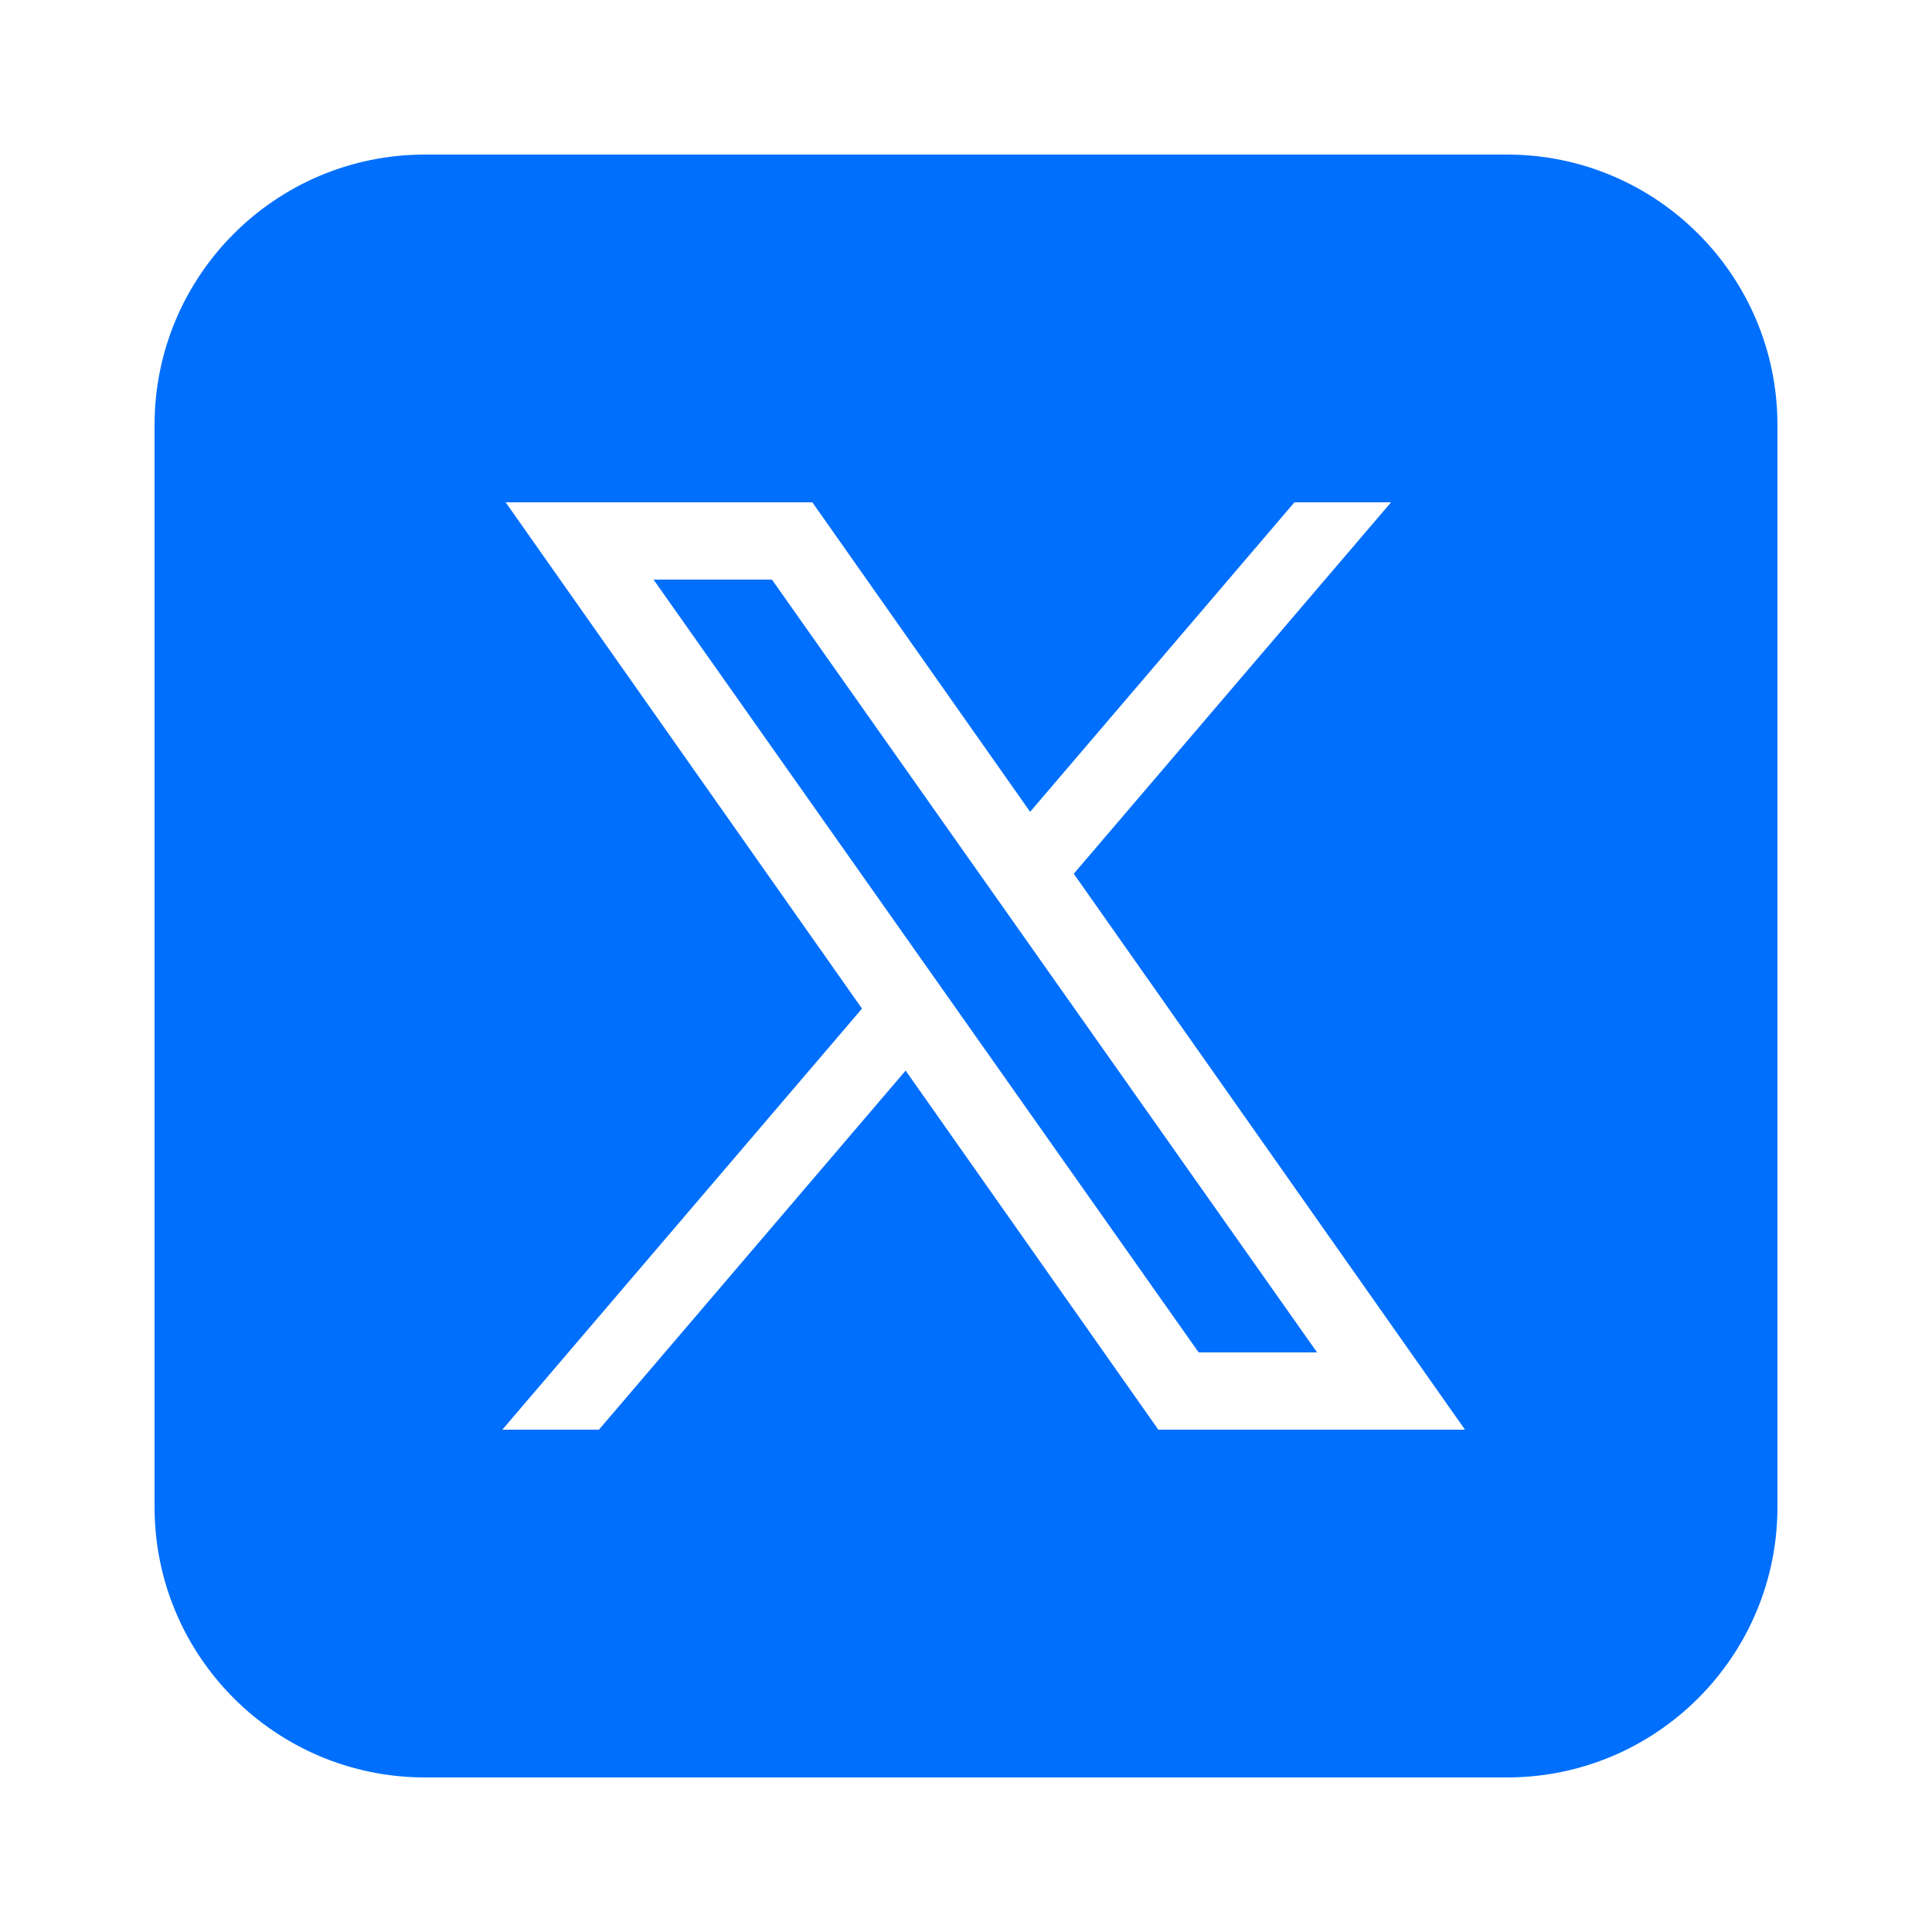
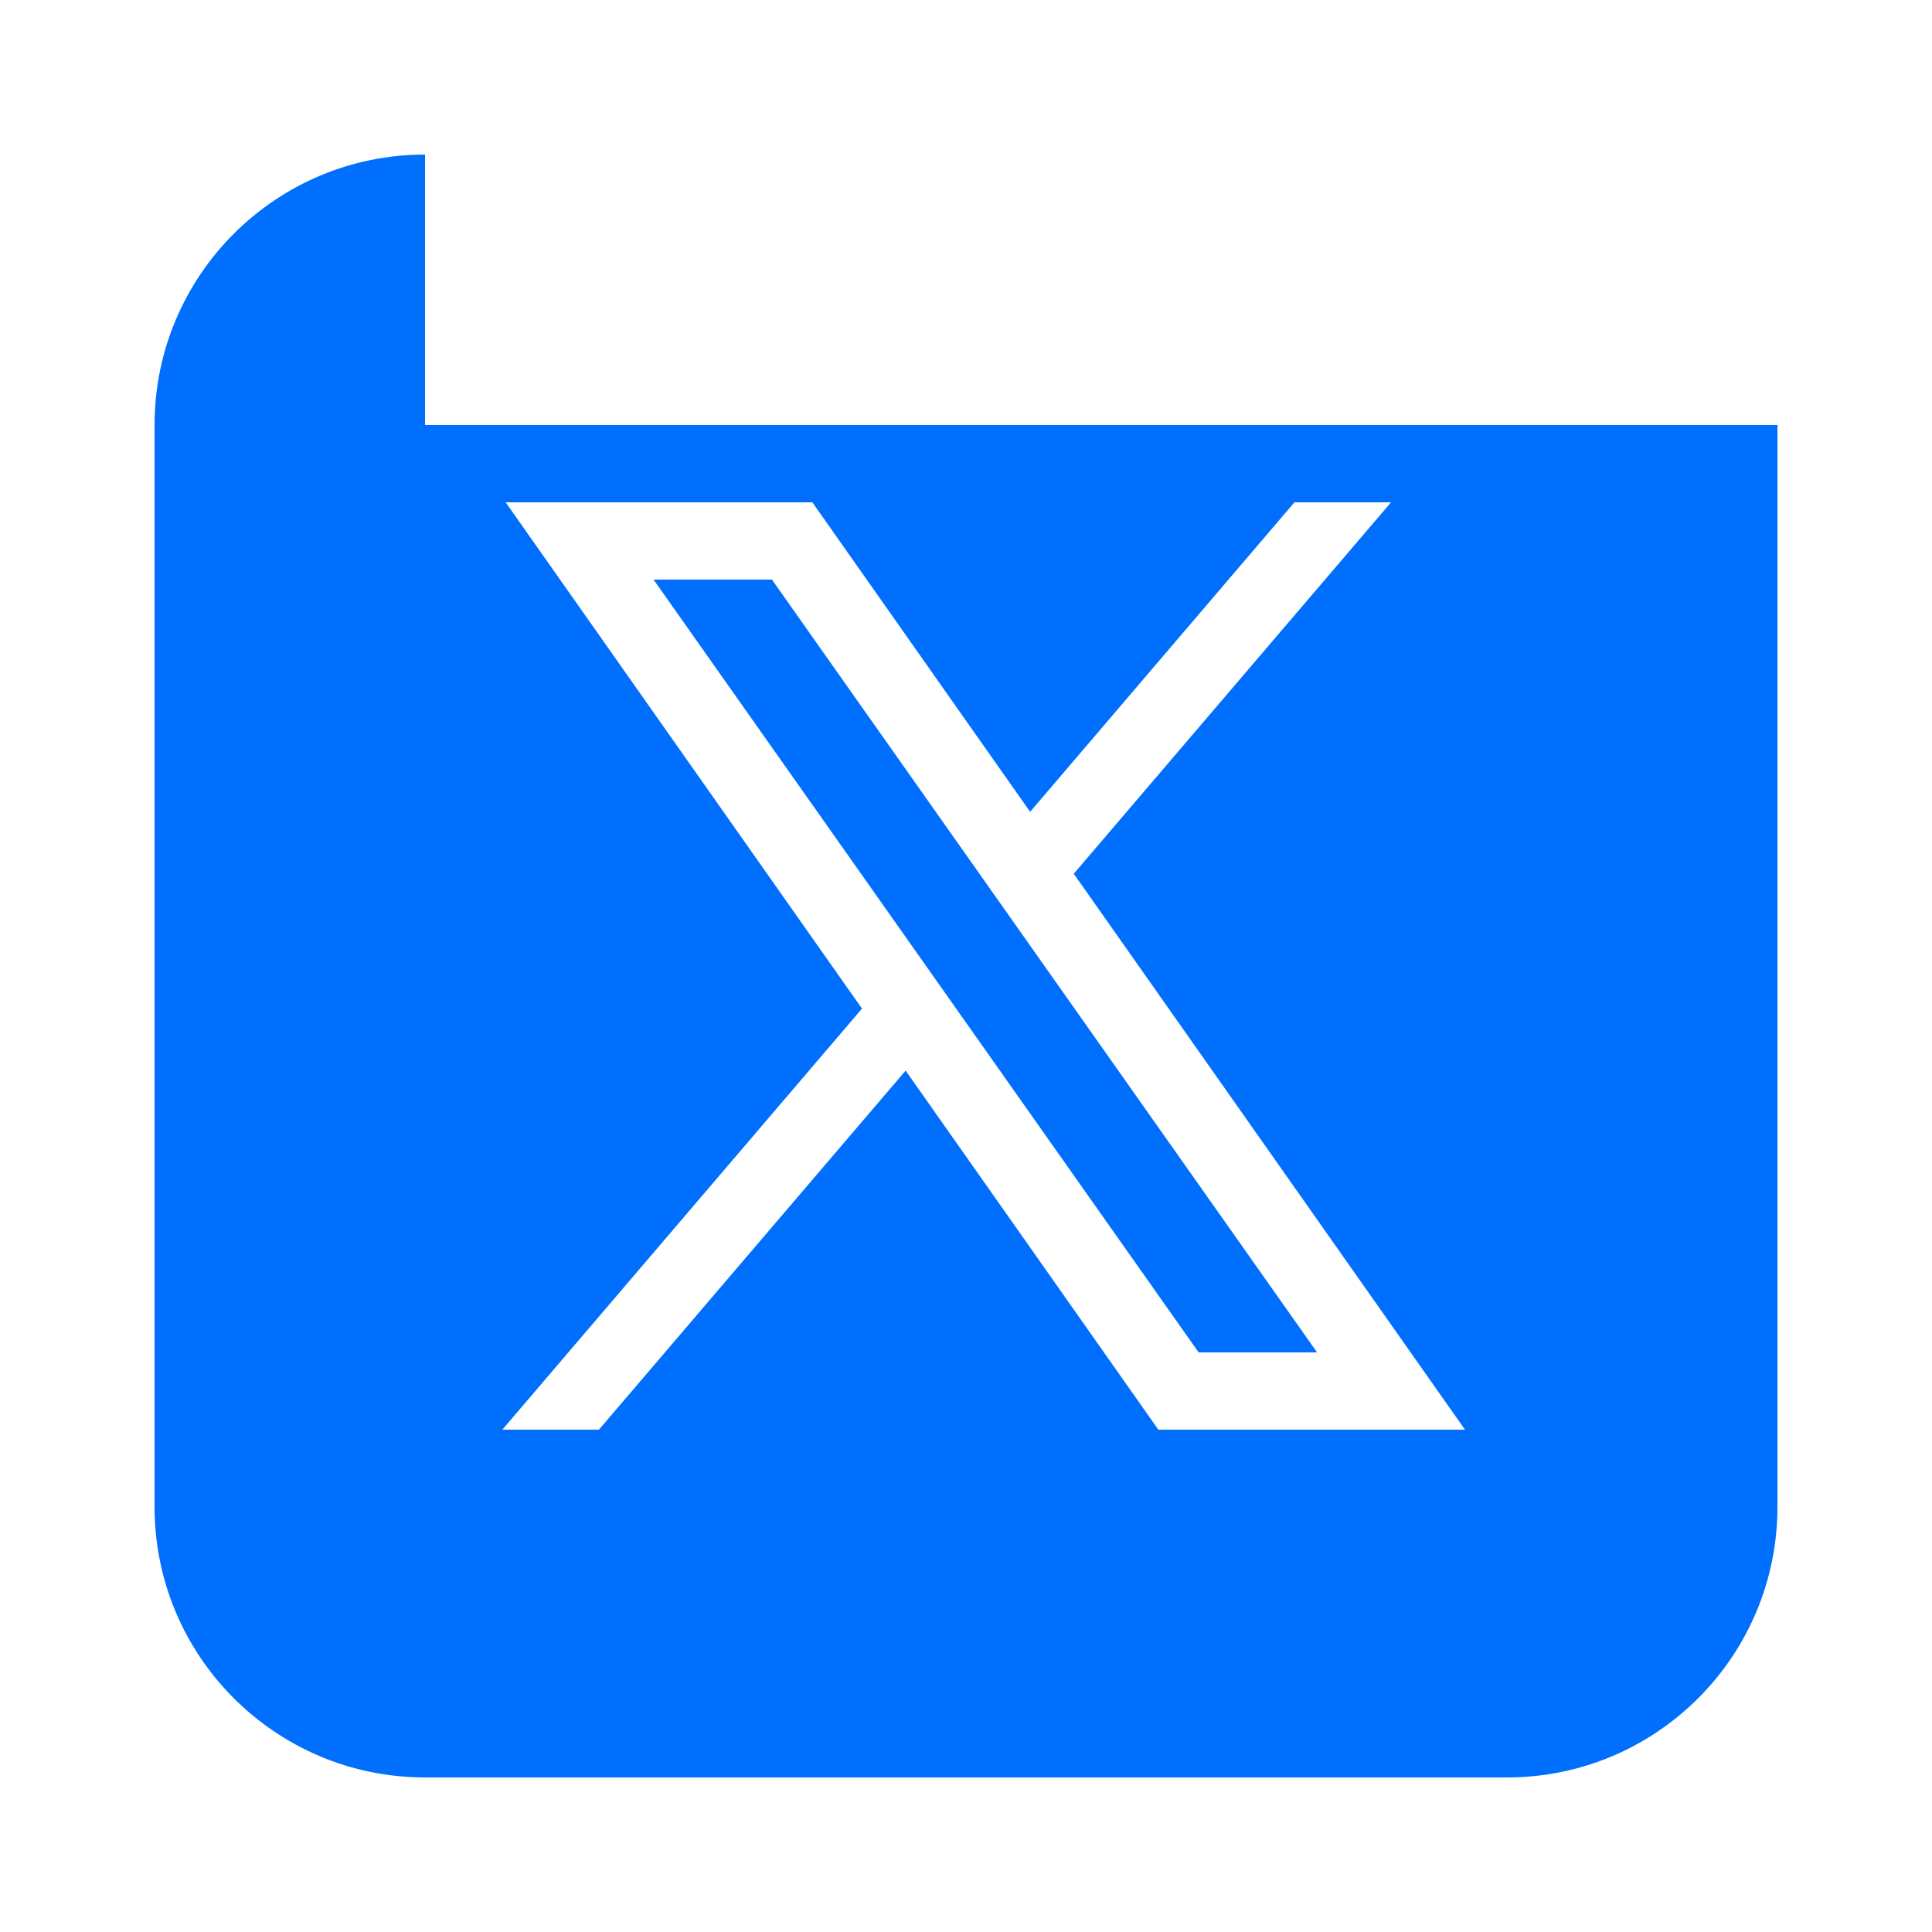
<svg xmlns="http://www.w3.org/2000/svg" width="36" height="36" viewBox="0 0 36 36" fill="none">
-   <path d="M7.92 2.88C5.136 2.88 2.88 5.136 2.88 7.92V28.08C2.88 30.863 5.136 33.12 7.92 33.12H28.08C30.863 33.12 33.12 30.863 33.12 28.08V7.92C33.12 5.136 30.863 2.88 28.08 2.88H7.92ZM9.422 9.36H15.137L19.195 15.127L24.12 9.36H25.92L20.008 16.281L27.298 26.64H21.584L16.875 19.949L11.16 26.64H9.36L16.062 18.794L9.422 9.36ZM12.178 10.8L22.335 25.2H24.542L14.384 10.8H12.178Z" fill="#006FFD" />
+   <path d="M7.92 2.88C5.136 2.88 2.88 5.136 2.88 7.92V28.08C2.88 30.863 5.136 33.12 7.92 33.12H28.08C30.863 33.12 33.12 30.863 33.12 28.08V7.92H7.92ZM9.422 9.36H15.137L19.195 15.127L24.12 9.36H25.92L20.008 16.281L27.298 26.64H21.584L16.875 19.949L11.16 26.64H9.36L16.062 18.794L9.422 9.36ZM12.178 10.8L22.335 25.2H24.542L14.384 10.8H12.178Z" fill="#006FFD" />
</svg>